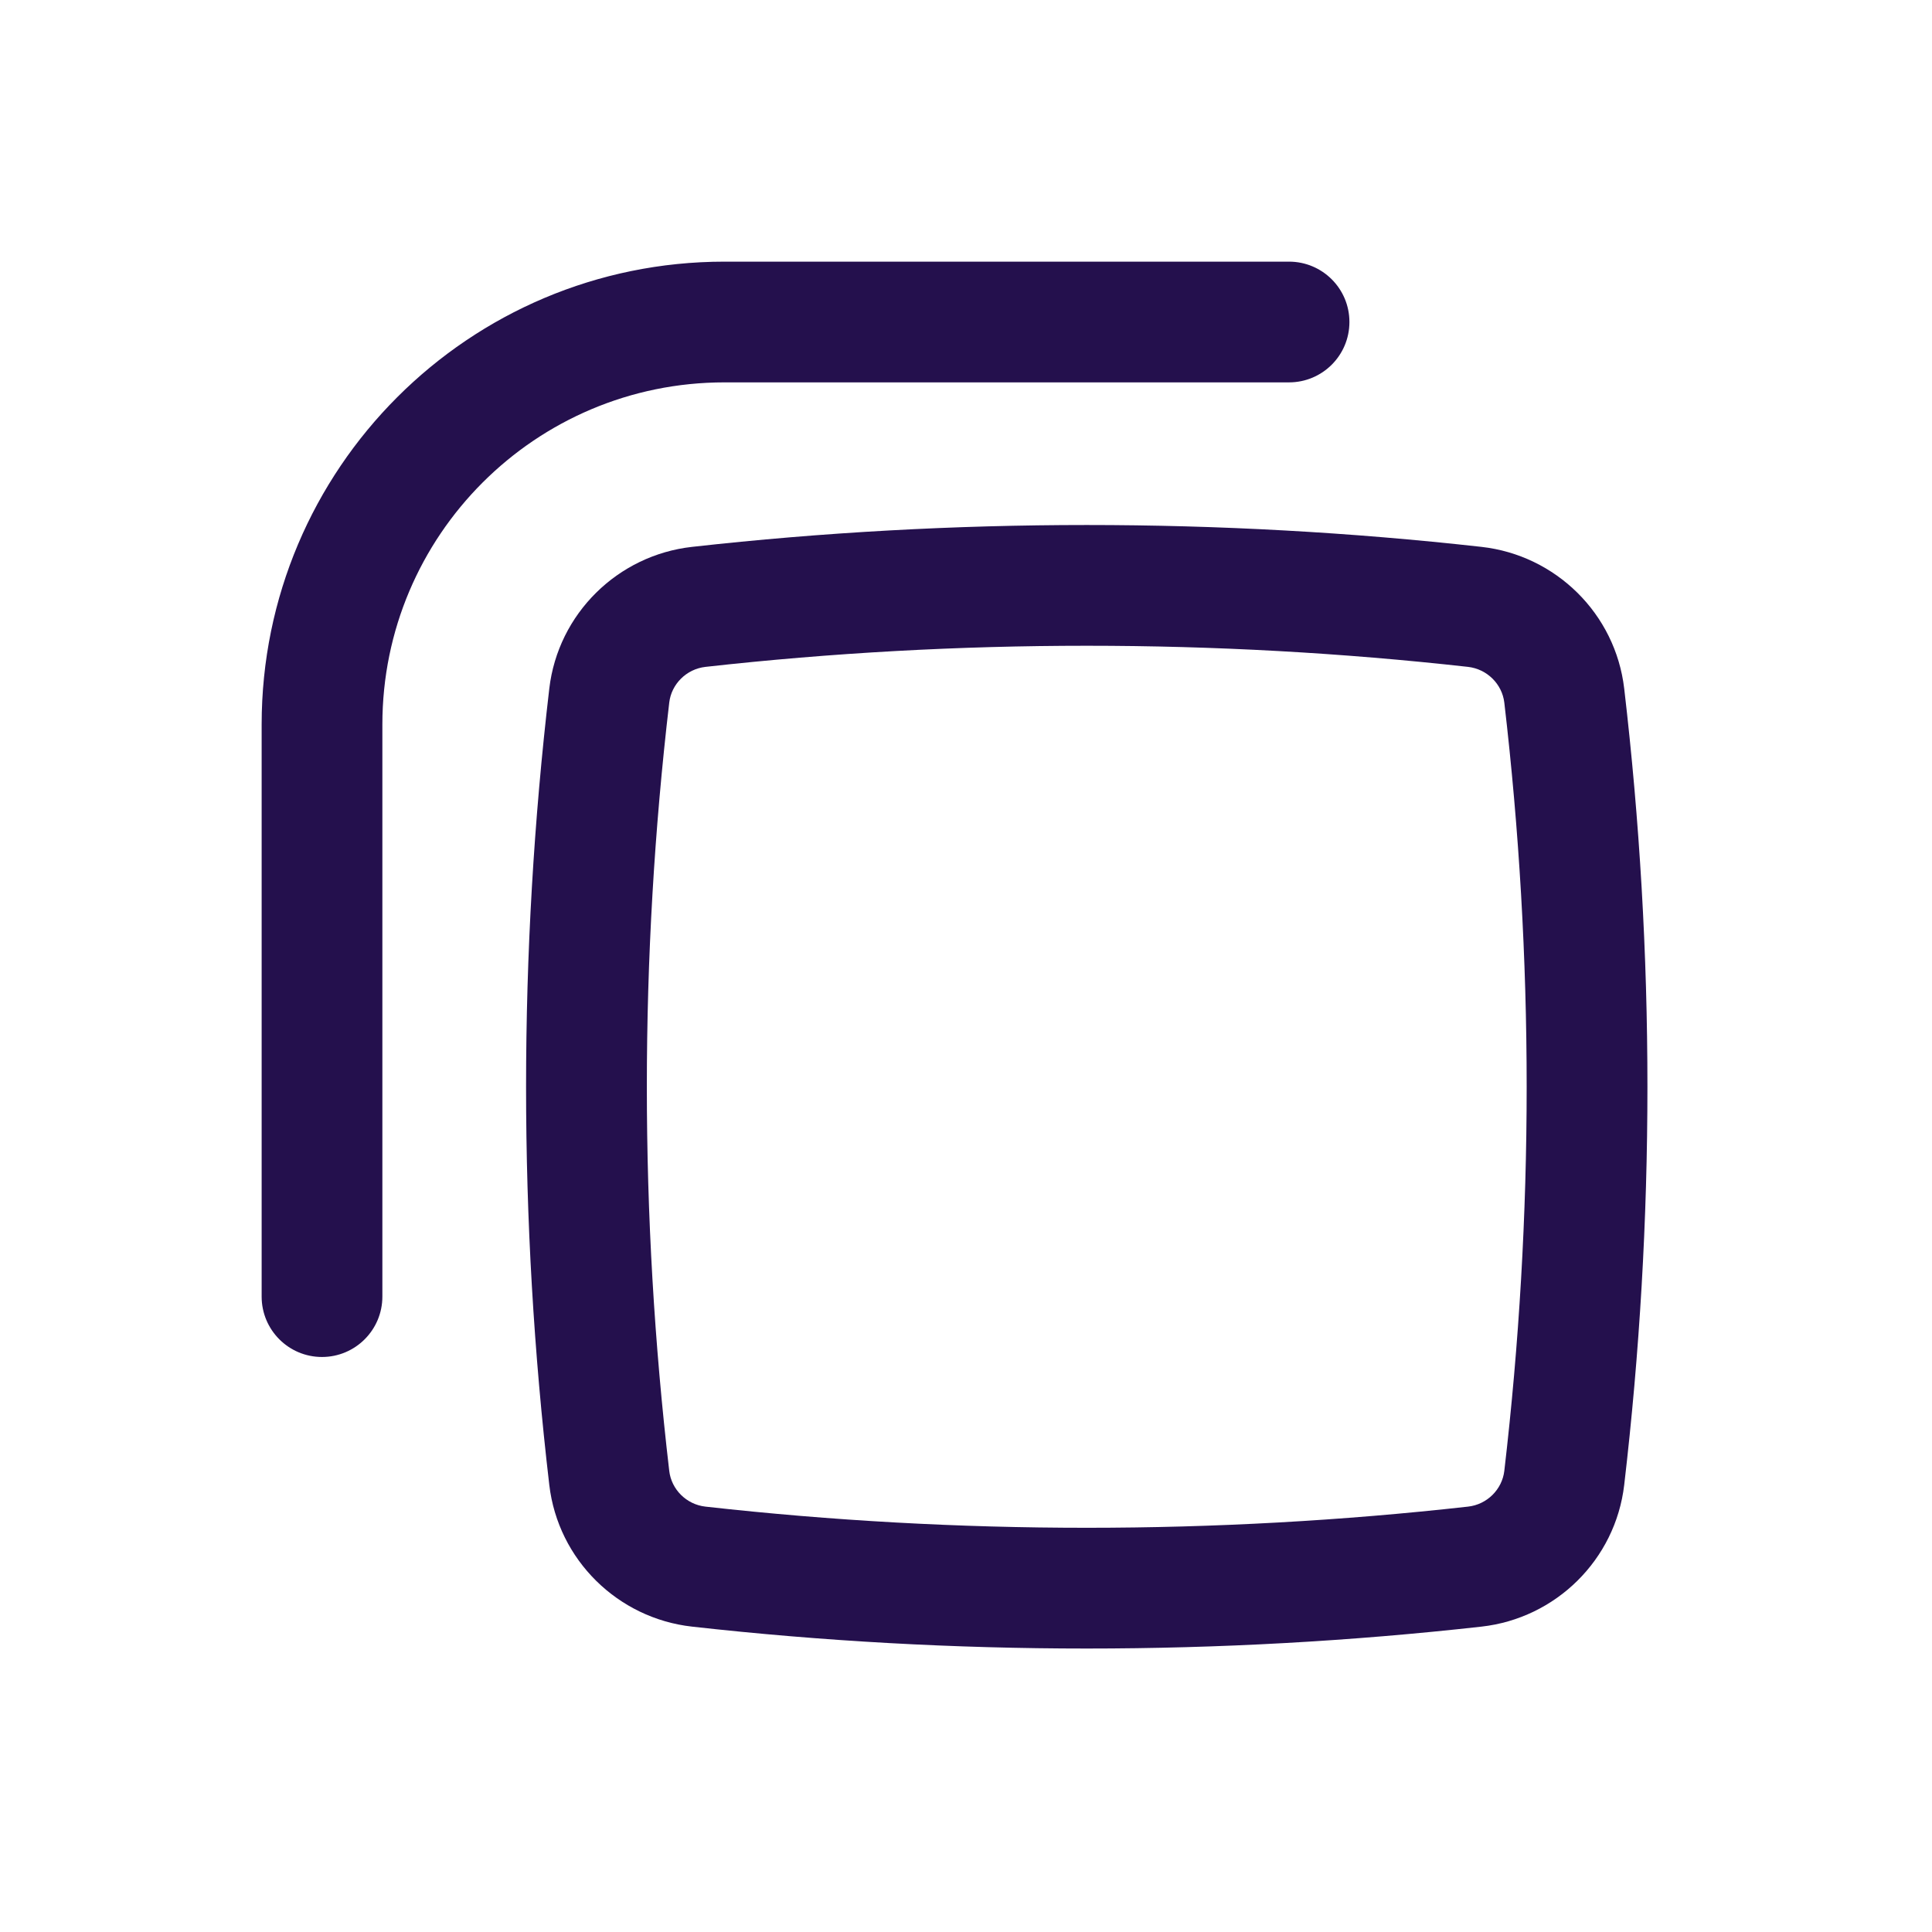
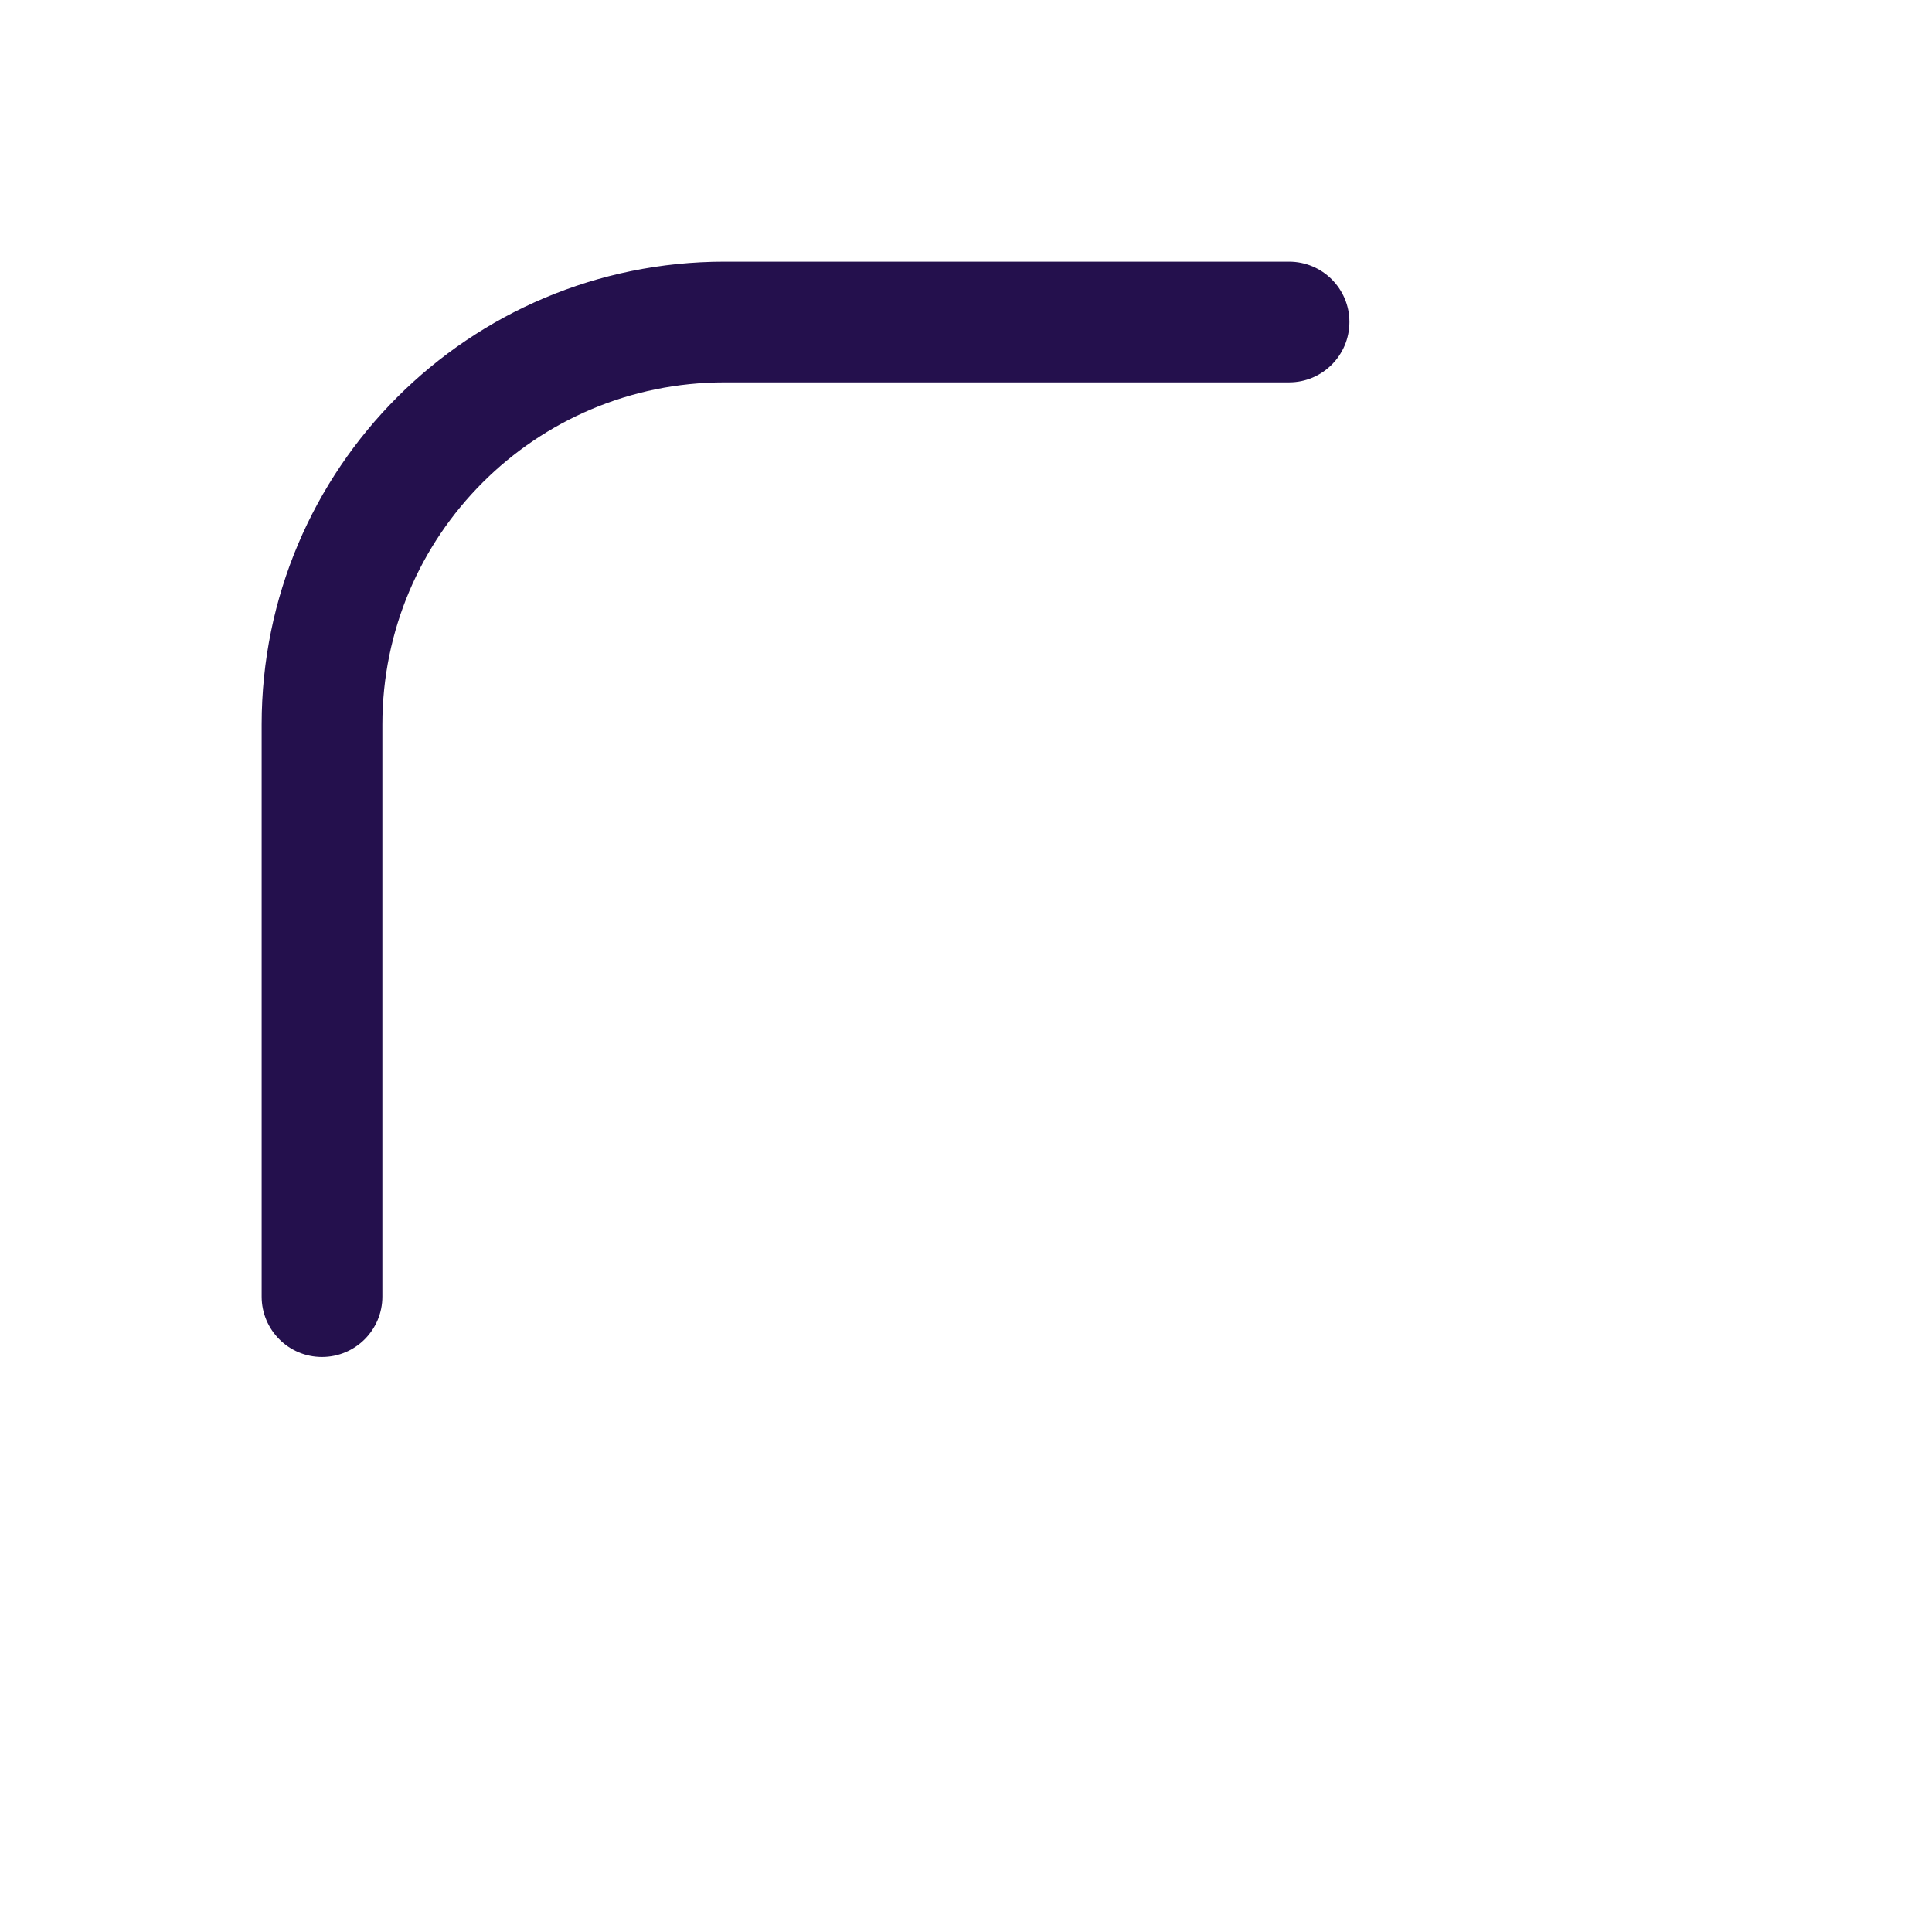
<svg xmlns="http://www.w3.org/2000/svg" width="35" height="35" viewBox="0 0 35 35" fill="none">
  <path d="M13.125 4.74C8.494 4.74 4.74 8.494 4.74 13.125V23.489C4.74 24.093 5.229 24.583 5.833 24.583C6.437 24.583 6.927 24.093 6.927 23.489V13.125C6.927 9.702 9.702 6.927 13.125 6.927H23.352C23.956 6.927 24.446 6.438 24.446 5.833C24.446 5.229 23.956 4.74 23.352 4.74H13.125Z" fill="#24104D" />
-   <path fill-rule="evenodd" clip-rule="evenodd" d="M26.837 9.907C22.111 9.379 17.264 9.379 12.538 9.907C11.192 10.057 10.11 11.117 9.951 12.474C9.39 17.267 9.39 22.109 9.951 26.901C10.11 28.258 11.192 29.318 12.538 29.468C17.264 29.997 22.111 29.997 26.837 29.468C28.183 29.318 29.265 28.258 29.424 26.901C29.985 22.109 29.985 17.267 29.424 12.474C29.265 11.117 28.183 10.057 26.837 9.907ZM12.781 12.081C17.346 11.571 22.029 11.571 26.594 12.081C26.94 12.12 27.212 12.393 27.252 12.728C27.792 17.352 27.792 22.023 27.252 26.647C27.212 26.982 26.94 27.256 26.594 27.294C22.029 27.805 17.346 27.805 12.781 27.294C12.435 27.256 12.163 26.982 12.124 26.647C11.583 22.023 11.583 17.352 12.124 12.728C12.163 12.393 12.435 12.12 12.781 12.081Z" fill="#24104D" />
</svg>